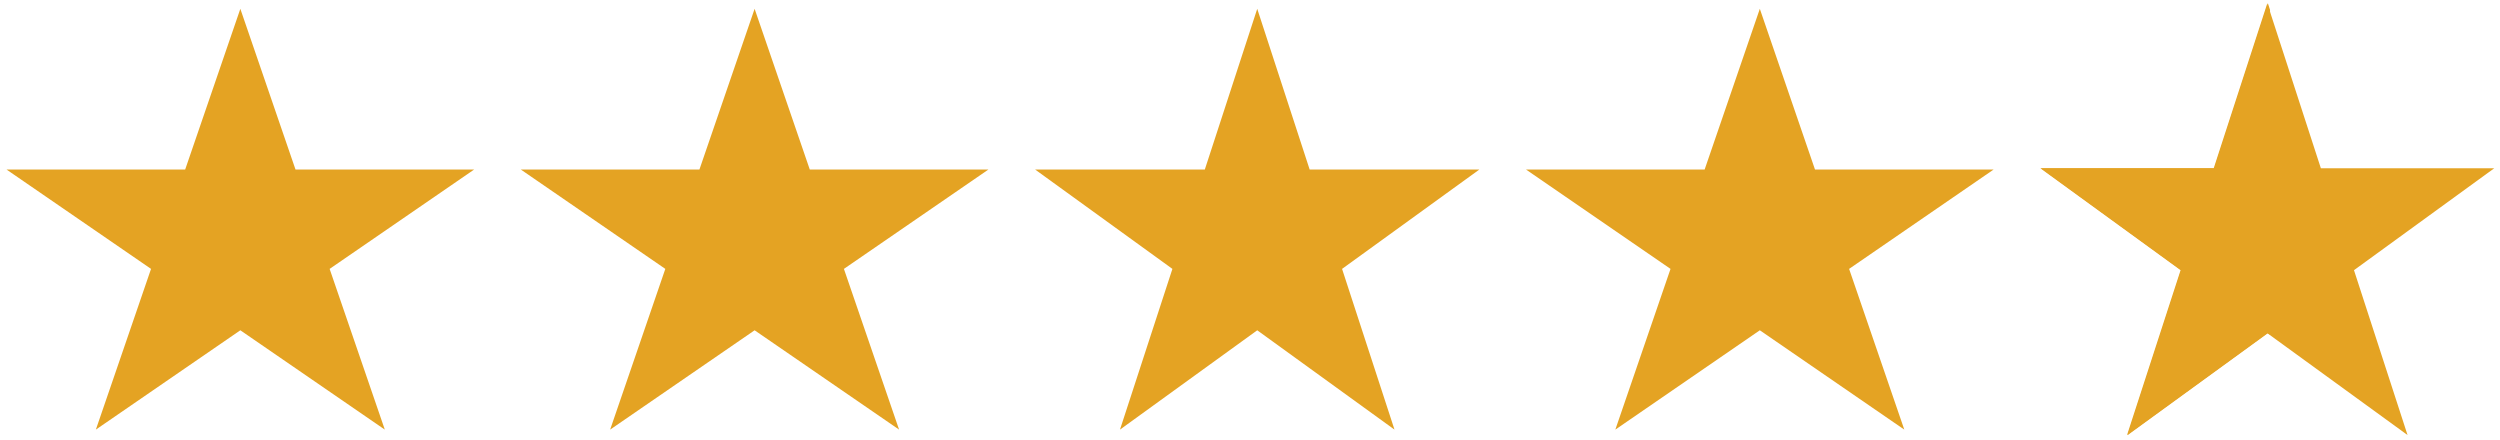
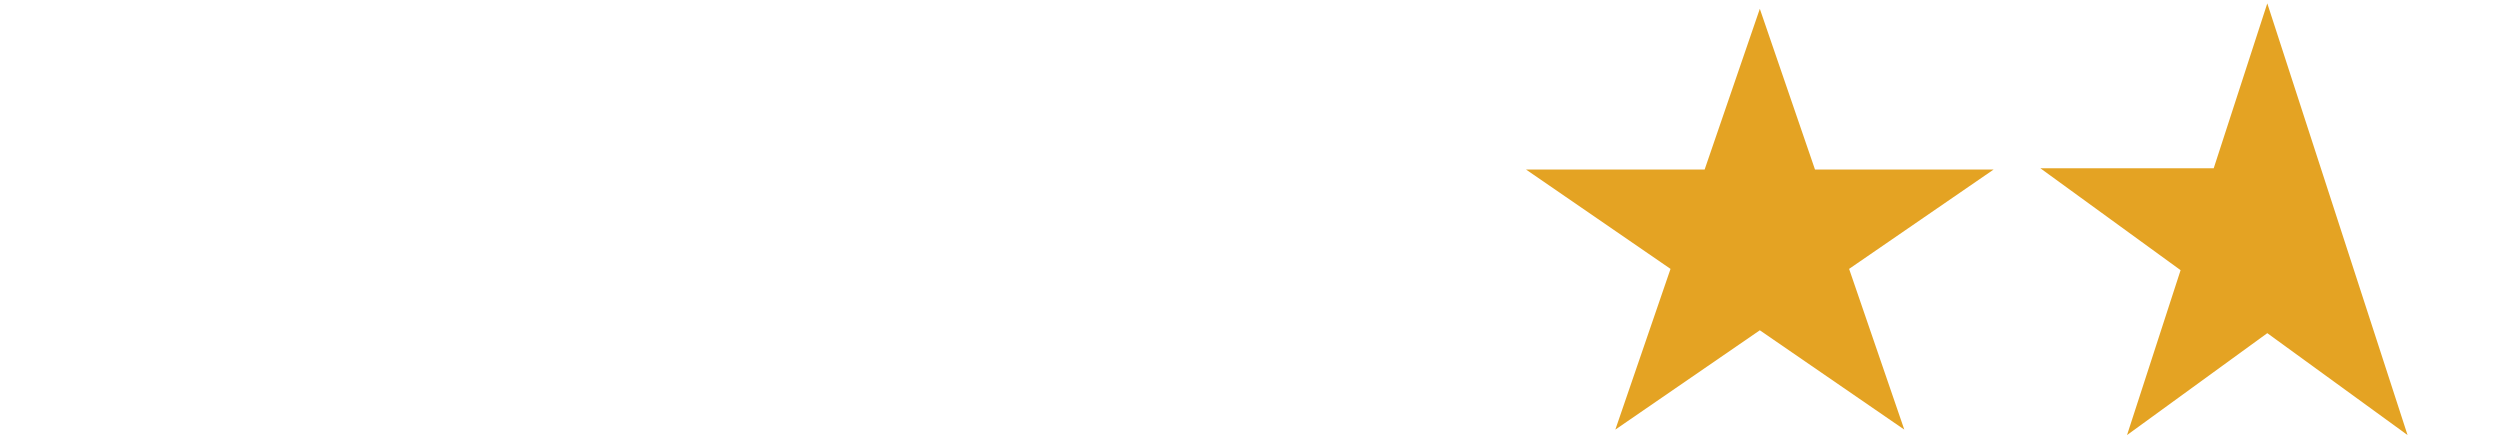
<svg xmlns="http://www.w3.org/2000/svg" width="142" height="25" viewBox="0 0 142 25" fill="none">
-   <path d="M13.651 0.501L16.785 9.631H26.929L18.723 15.273L21.857 24.402L13.651 18.76L5.445 24.402L8.579 15.273L0.373 9.631H10.517L13.651 0.501Z" fill="#E4A323" />
-   <path d="M42.862 0.501L45.996 9.631H56.14L47.934 15.273L51.068 24.402L42.862 18.76L34.656 24.402L37.79 15.273L29.584 9.631H39.727L42.862 0.501Z" fill="#E4A323" />
-   <path d="M71.411 0.501L74.389 9.631H84.025L76.229 15.273L79.207 24.402L71.411 18.76L63.615 24.402L66.593 15.273L58.797 9.631H68.433L71.411 0.501Z" fill="#E4A323" />
  <path d="M99.958 0.501L103.092 9.631H113.236L105.029 15.273L108.164 24.402L99.958 18.76L91.751 24.402L94.886 15.273L86.68 9.631H96.823L99.958 0.501Z" fill="#E4A323" />
-   <path d="M128.782 0.191L131.825 9.557H141.673L133.706 15.346L136.749 24.712L128.782 18.923L120.815 24.712L123.858 15.346L115.891 9.557H125.739L128.782 0.191Z" fill="#E4A323" />
-   <path d="M128.938 0.564L128.817 0.191L125.774 9.557H115.926L123.893 15.346L120.85 24.712L128.817 18.923L128.938 19.011V0.564Z" fill="#E4A323" />
+   <path d="M128.782 0.191L131.825 9.557L133.706 15.346L136.749 24.712L128.782 18.923L120.815 24.712L123.858 15.346L115.891 9.557H125.739L128.782 0.191Z" fill="#E4A323" />
</svg>